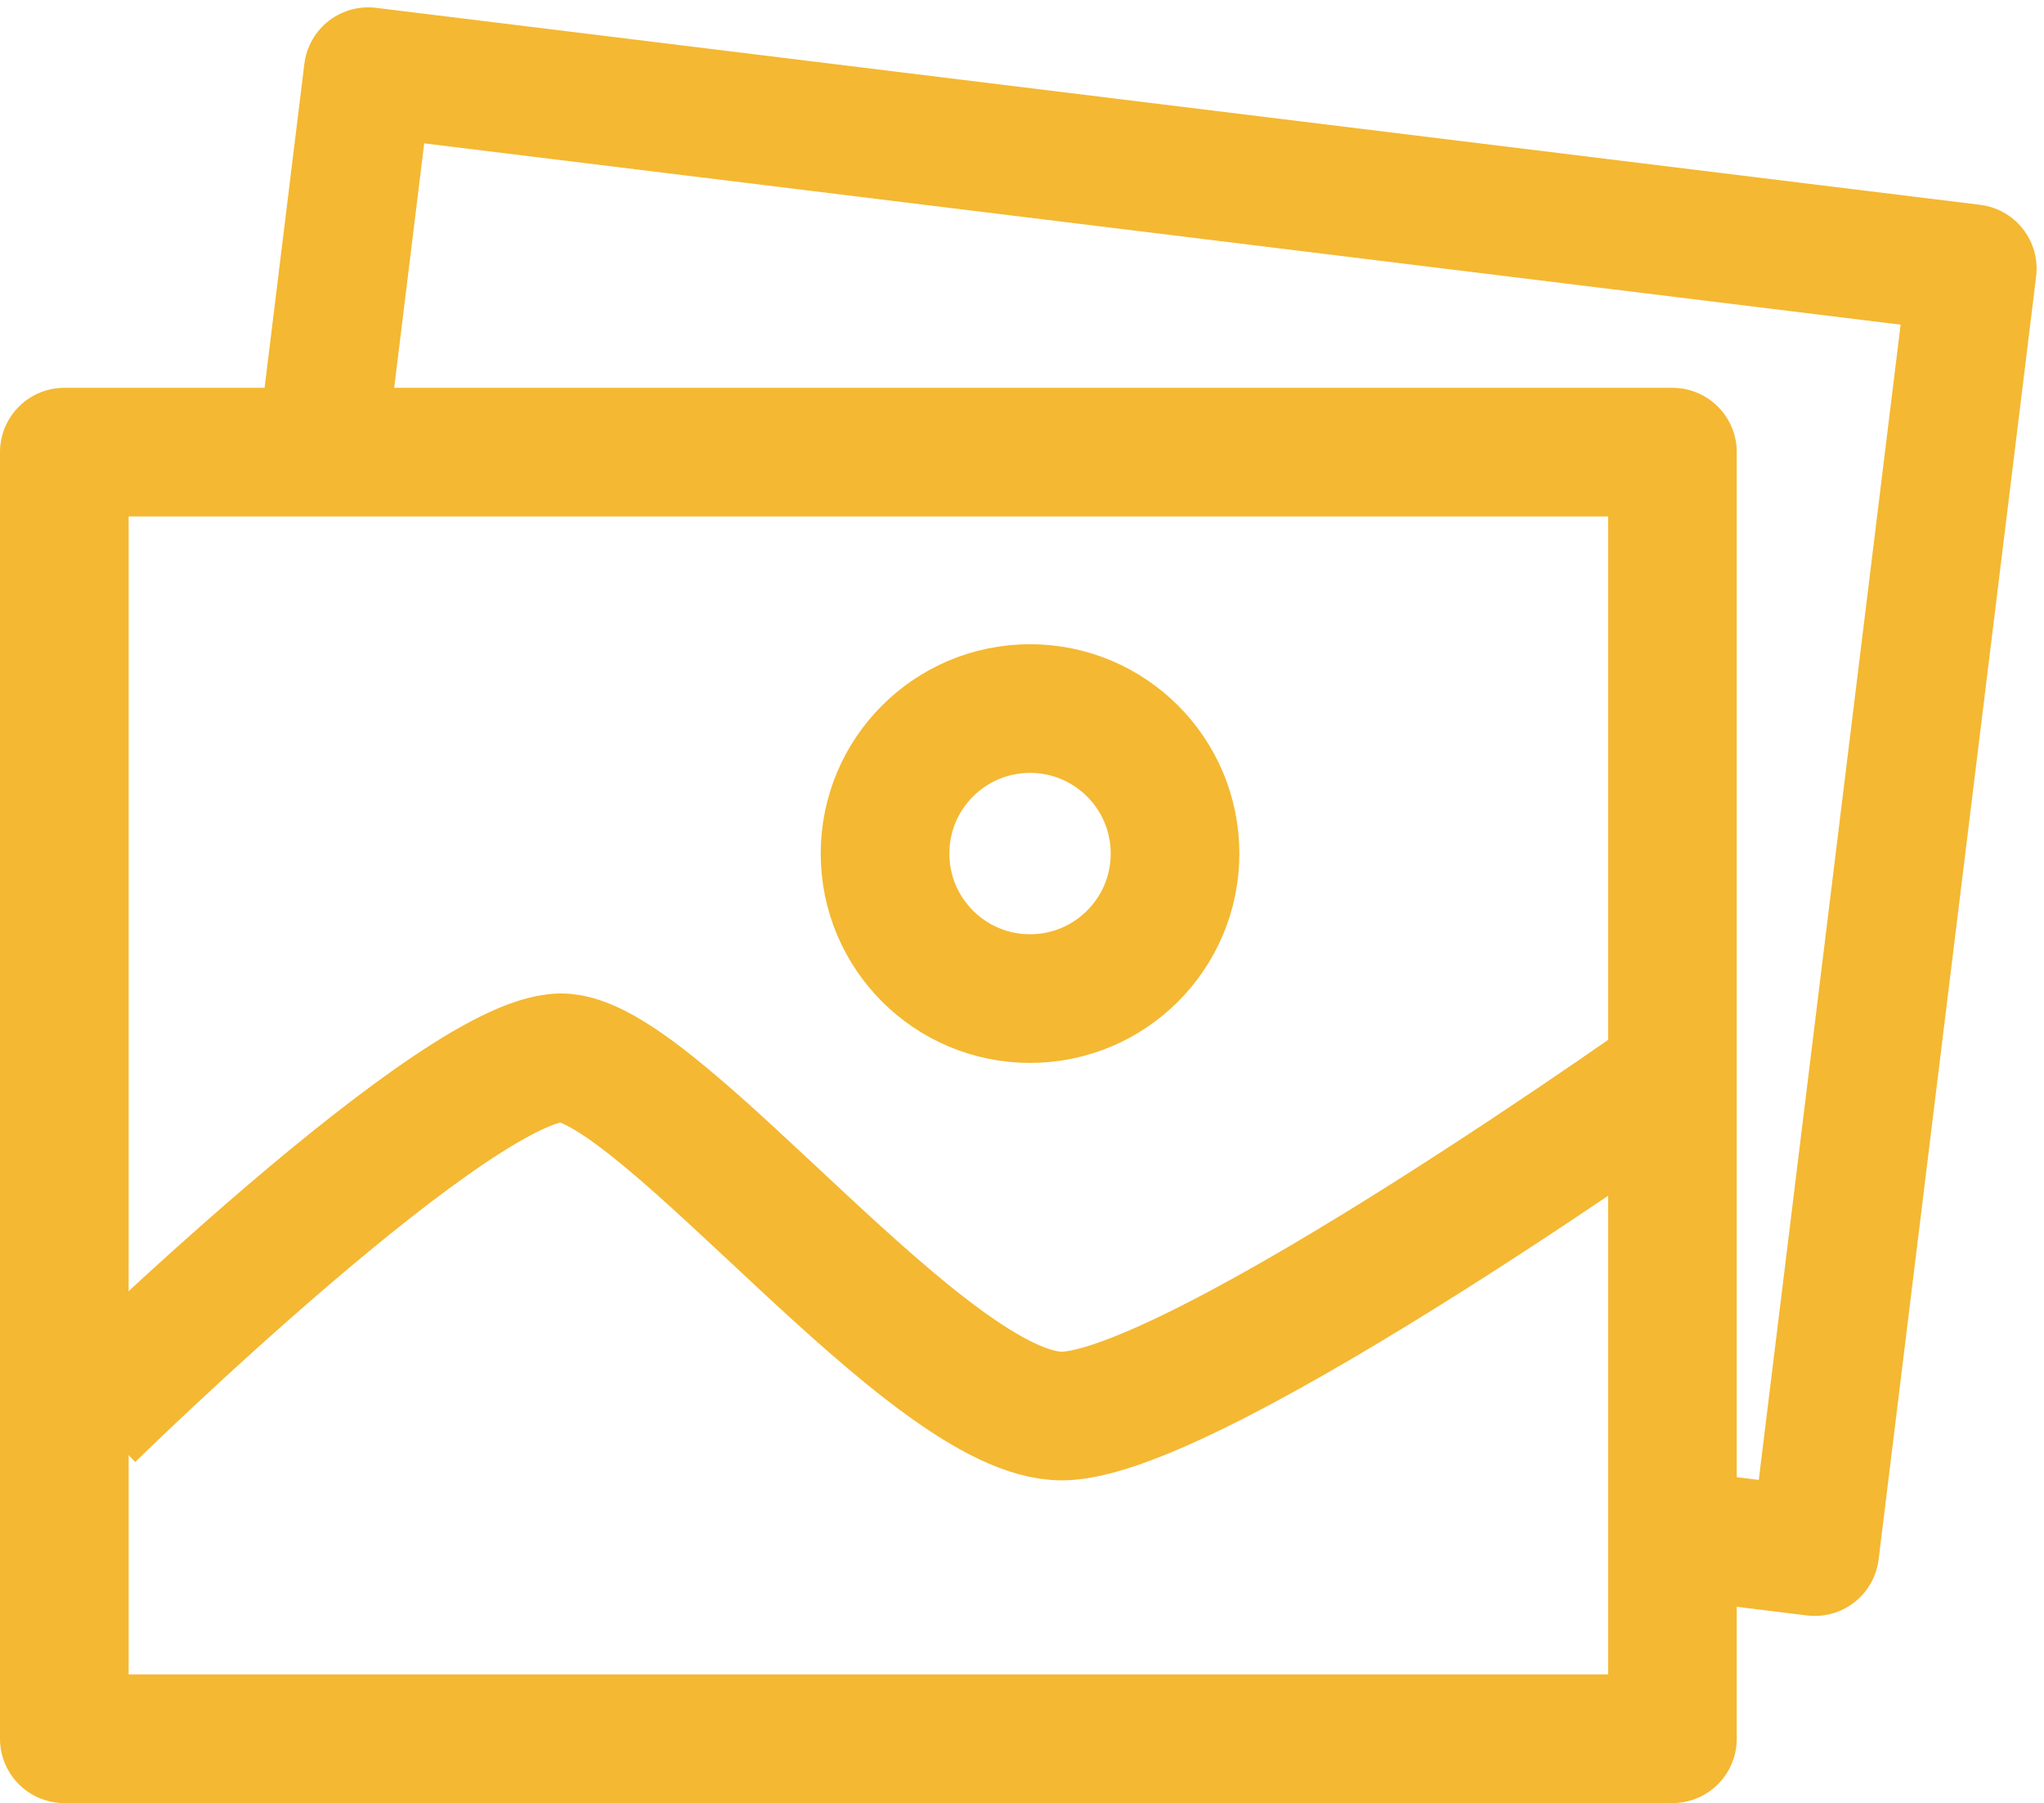
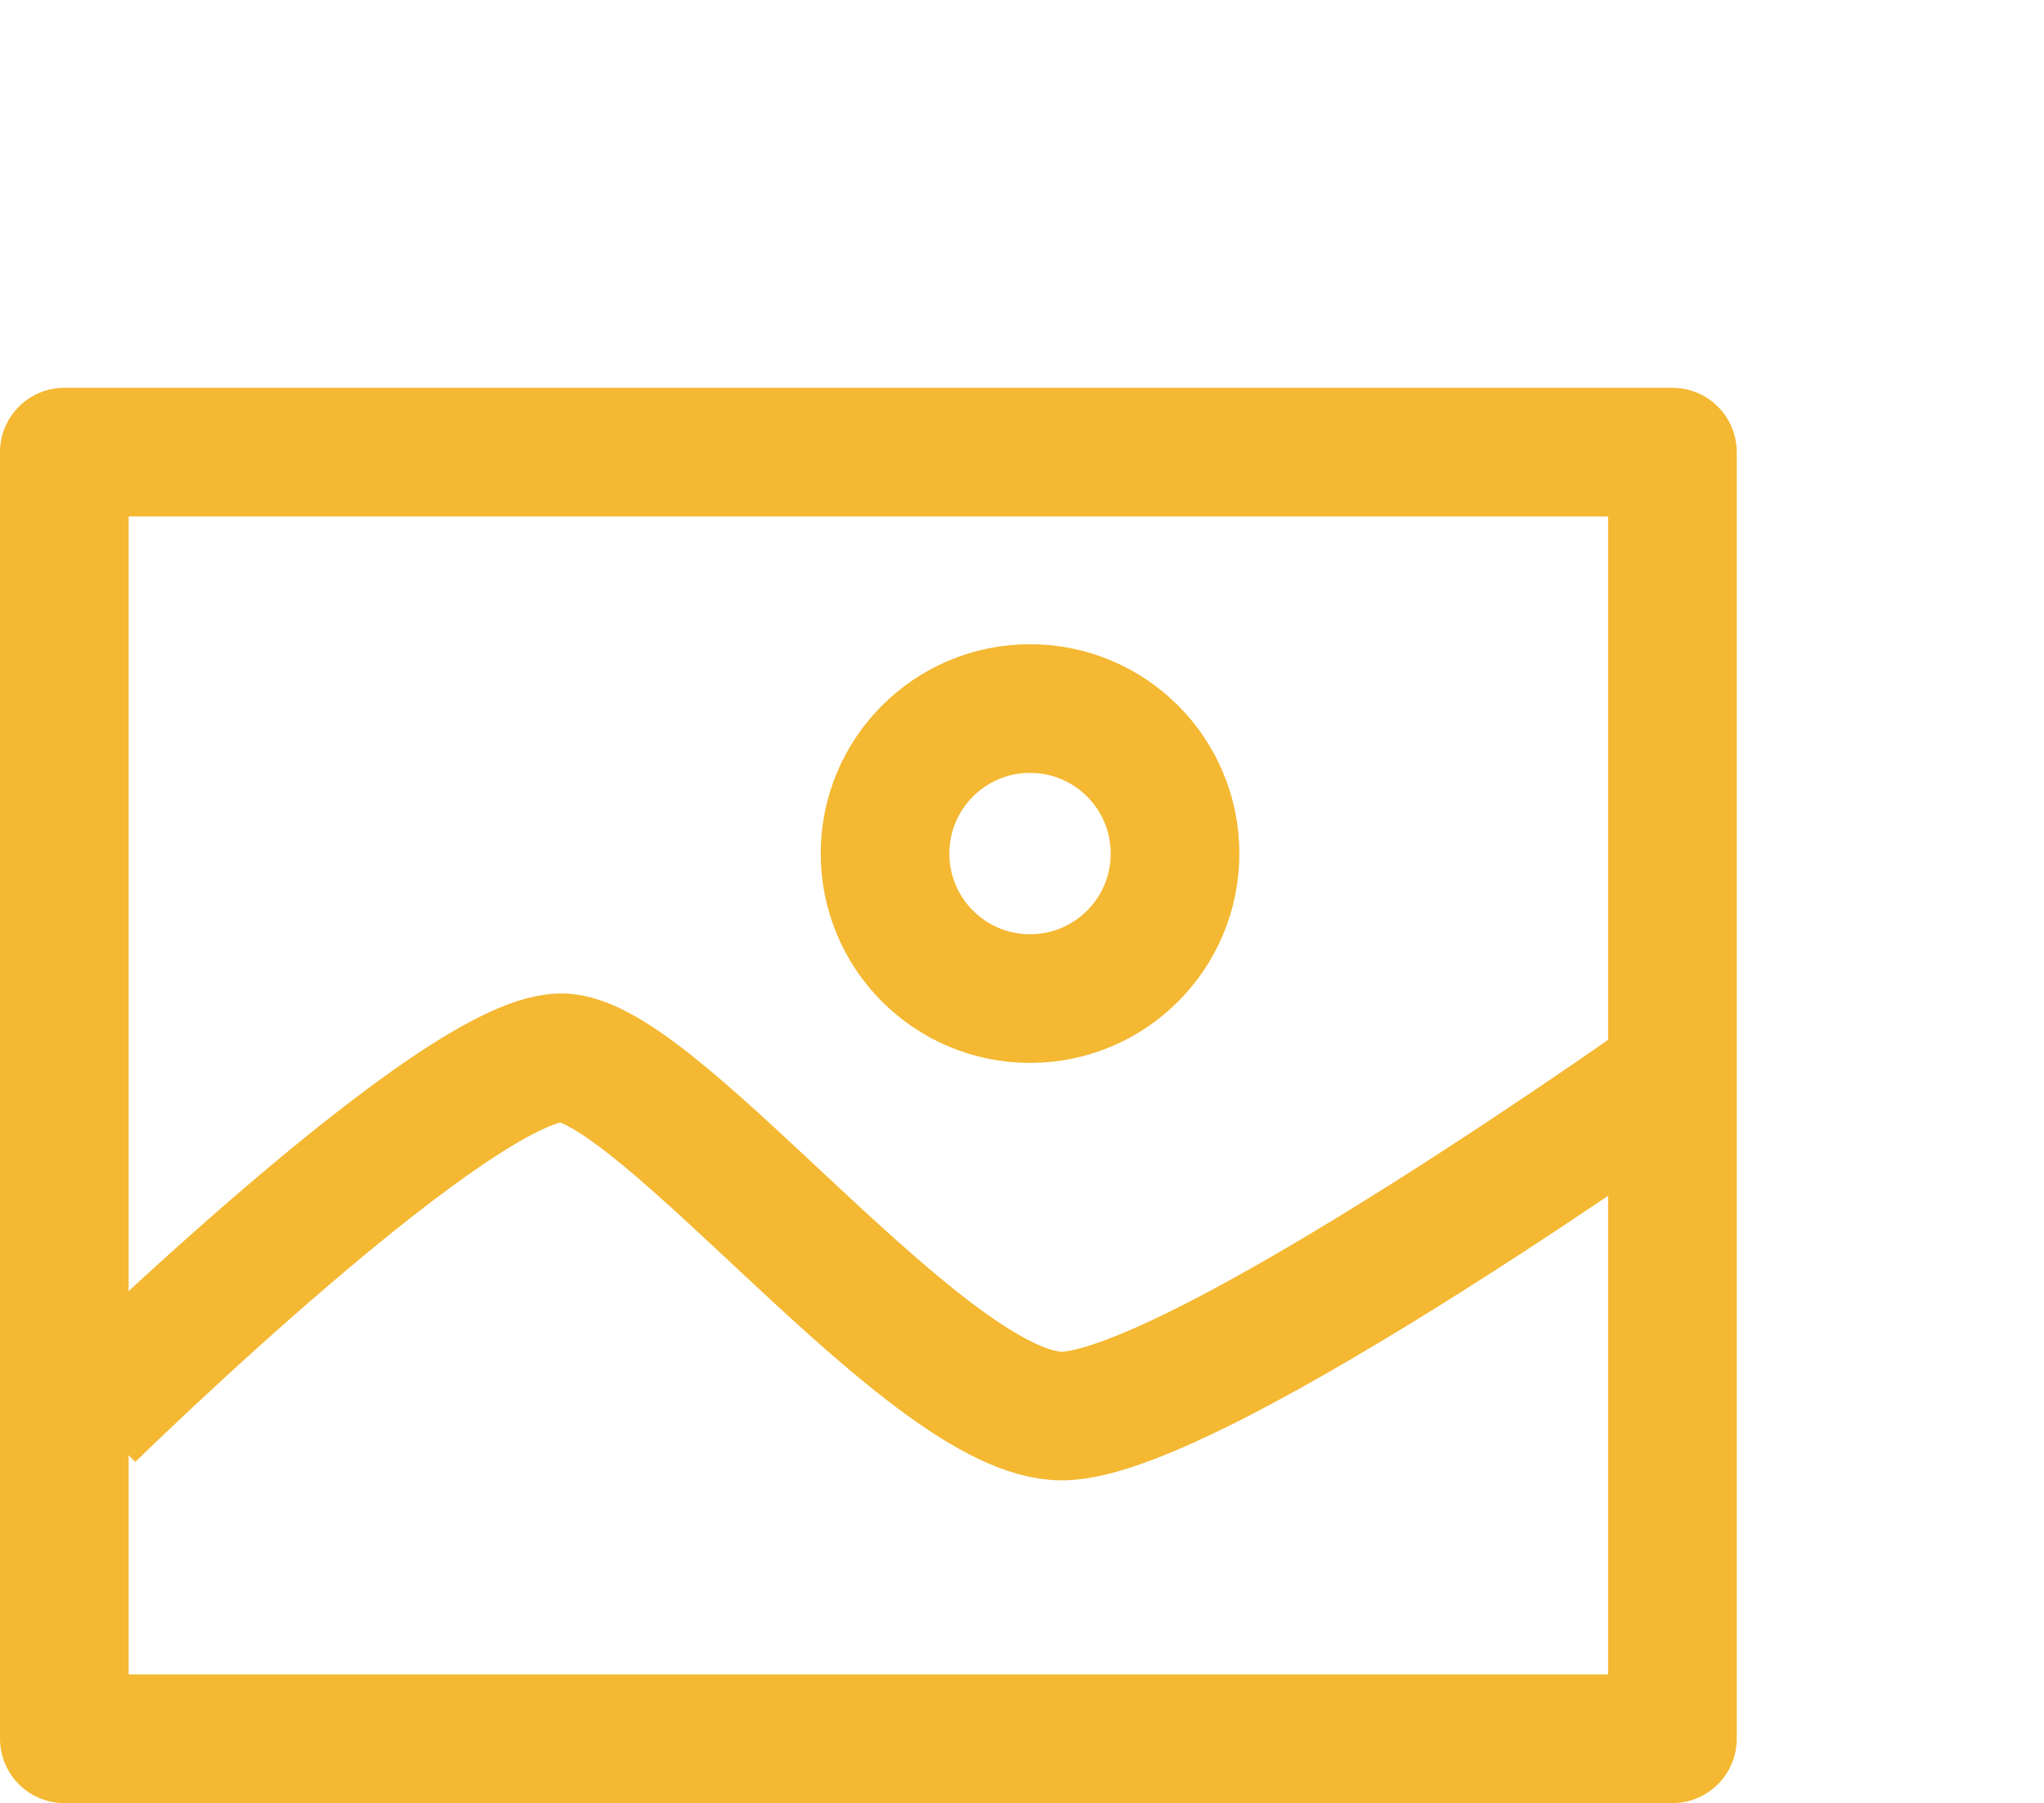
<svg xmlns="http://www.w3.org/2000/svg" width="38.132" height="33.634" viewBox="0 0 38.132 33.634">
  <g id="photos" transform="translate(-9103.8 -11607.128)">
-     <path id="Path_303" data-name="Path 303" d="M0,7.419V0H30.15V24.111h-2.52" transform="translate(9110.669 11608.465) rotate(7)" fill="none" stroke="#f4b832" stroke-linejoin="round" stroke-width="2.4" />
    <g id="Ellipse_10" data-name="Ellipse 10" transform="translate(9119.111 11619.145)" fill="none" stroke="#f4b832" stroke-width="2.4">
-       <circle cx="3.905" cy="3.905" r="3.905" stroke="none" />
      <circle cx="3.905" cy="3.905" r="2.705" fill="none" />
    </g>
    <path id="Path_304" data-name="Path 304" d="M8284.647,3048.452s6.994-6.854,8.862-6.679,6.791,6.679,9.263,6.679,11.8-6.679,11.8-6.679" transform="translate(820.836 8585.09)" fill="none" stroke="#f4b832" stroke-width="2.4" />
    <rect id="Rectangle_3824" data-name="Rectangle 3824" width="30" height="24" transform="translate(9105 11615.562)" fill="none" stroke="#f4b832" stroke-linejoin="round" stroke-width="2.4" />
  </g>
</svg>